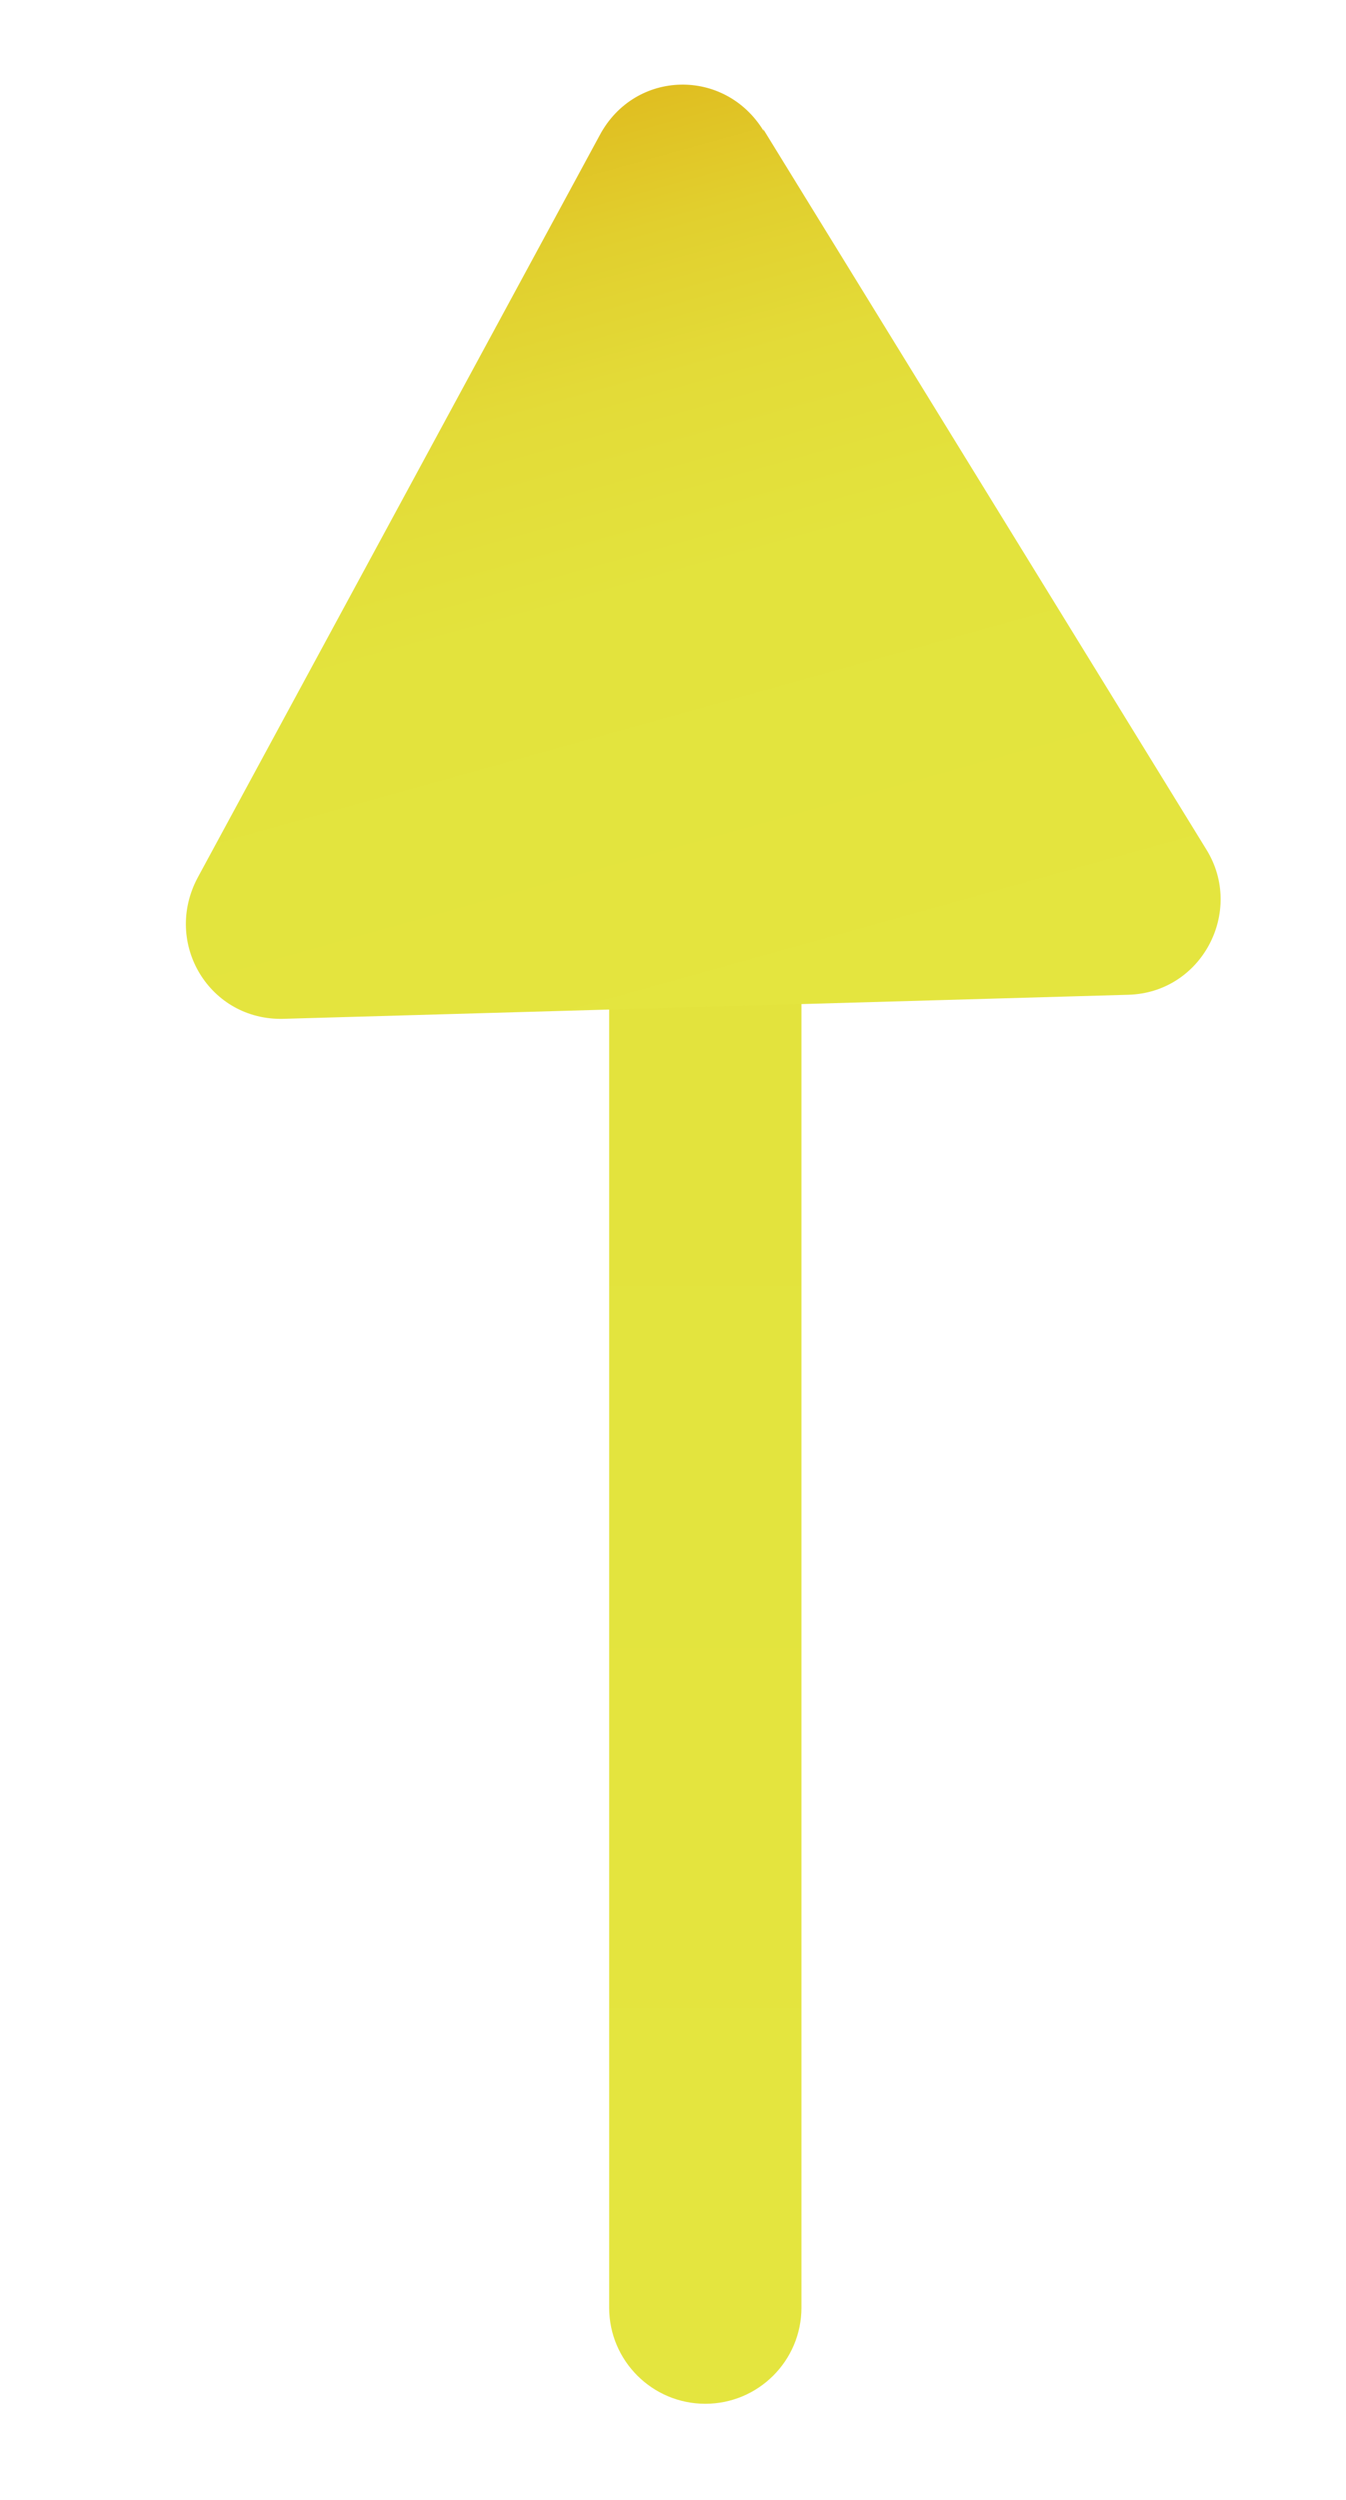
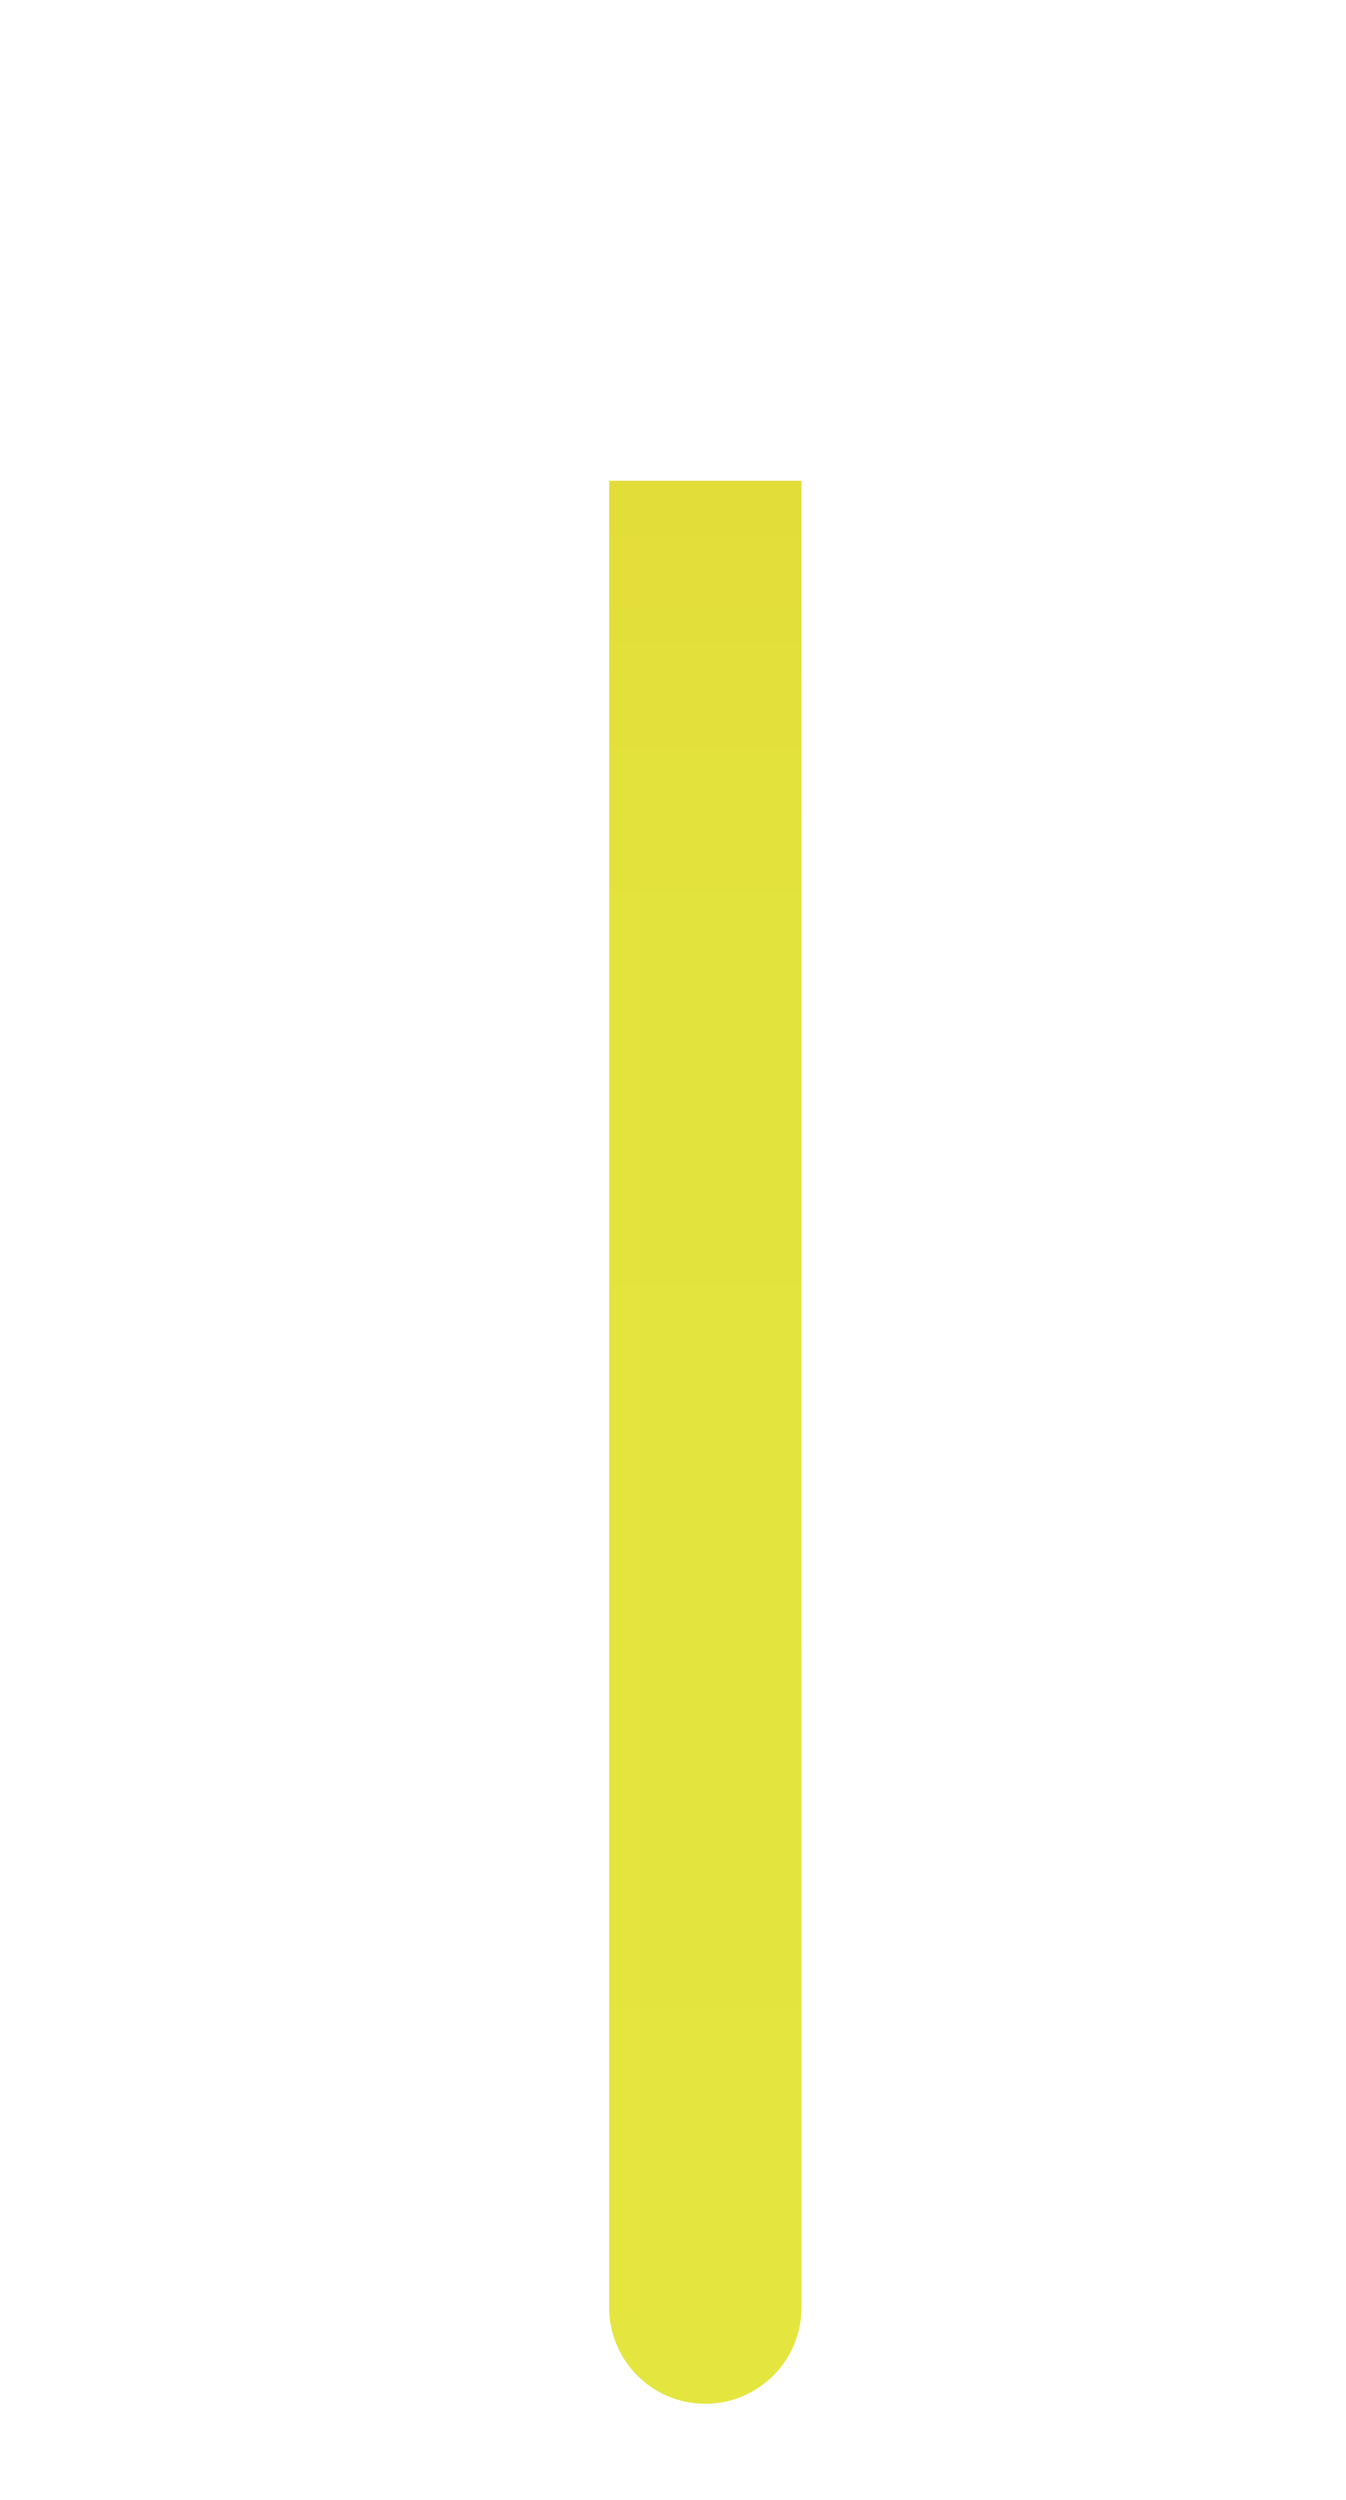
<svg xmlns="http://www.w3.org/2000/svg" width="7" height="13" viewBox="0 0 7 13" fill="none">
-   <path d="M3.168 12C3.168 12.276 3.392 12.5 3.668 12.5C3.944 12.5 4.168 12.276 4.168 12L3.668 12L3.168 12ZM3.668 2.5L3.168 2.5L3.168 12L3.668 12L4.168 12L4.168 2.5L3.668 2.5Z" fill="url(#paint0_linear_1137_26189)" />
-   <path d="M3.969 0.671L6.274 4.418C6.472 4.738 6.251 5.163 5.867 5.173L1.475 5.298C1.091 5.309 0.846 4.906 1.028 4.564L3.119 0.703C3.302 0.361 3.771 0.351 3.972 0.682L3.969 0.671Z" fill="url(#paint1_linear_1137_26189)" />
+   <path d="M3.168 12C3.168 12.276 3.392 12.5 3.668 12.5C3.944 12.5 4.168 12.276 4.168 12L3.668 12L3.168 12ZM3.668 2.5L3.168 2.5L3.168 12L4.168 12L4.168 2.5L3.668 2.5Z" fill="url(#paint0_linear_1137_26189)" />
  <defs>
    <linearGradient id="paint0_linear_1137_26189" x1="-899125" y1="-1.257" x2="-899125" y2="11.96" gradientUnits="userSpaceOnUse">
      <stop offset="0.28" stop-color="#E3DB38" />
      <stop offset="0.48" stop-color="#E3E33D" />
      <stop offset="0.99" stop-color="#E4E53F" />
    </linearGradient>
    <linearGradient id="paint1_linear_1137_26189" x1="2.531" y1="0.706" x2="3.934" y2="5.729" gradientUnits="userSpaceOnUse">
      <stop stop-color="#E0BE21" />
      <stop offset="0.13" stop-color="#E1CF2E" />
      <stop offset="0.28" stop-color="#E3DB38" />
      <stop offset="0.48" stop-color="#E3E33D" />
      <stop offset="0.99" stop-color="#E4E53F" />
    </linearGradient>
  </defs>
</svg>